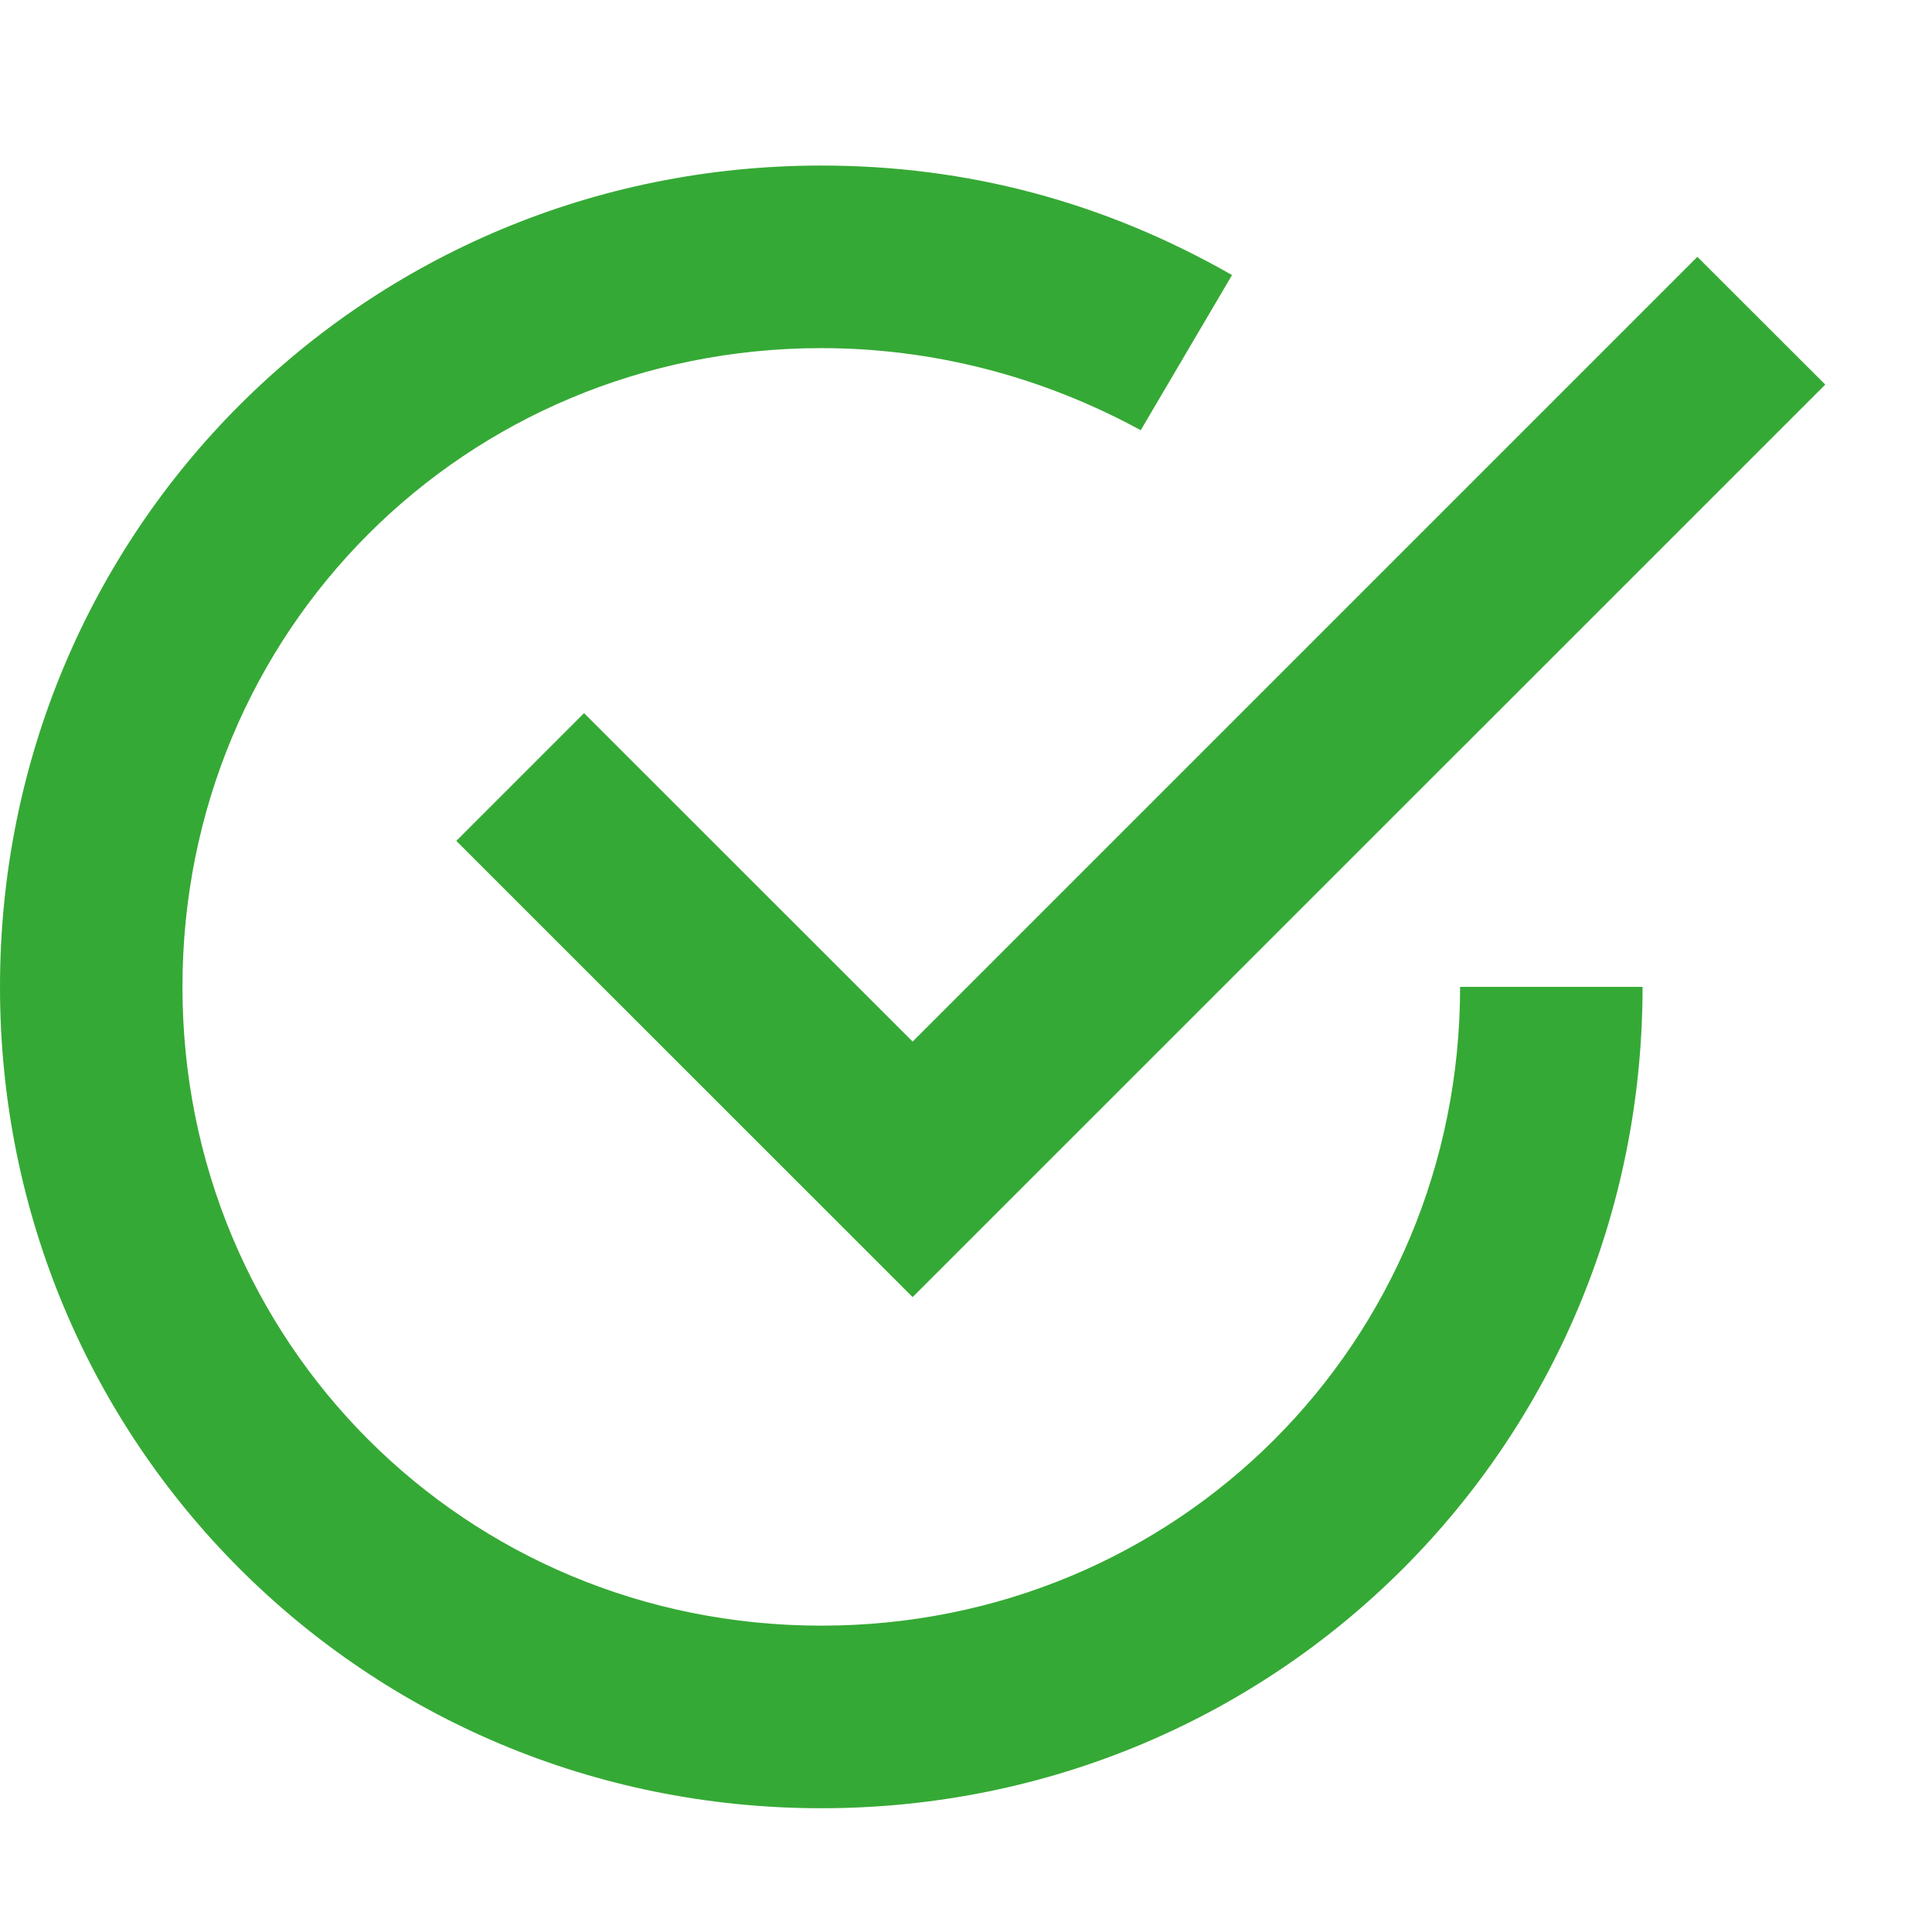
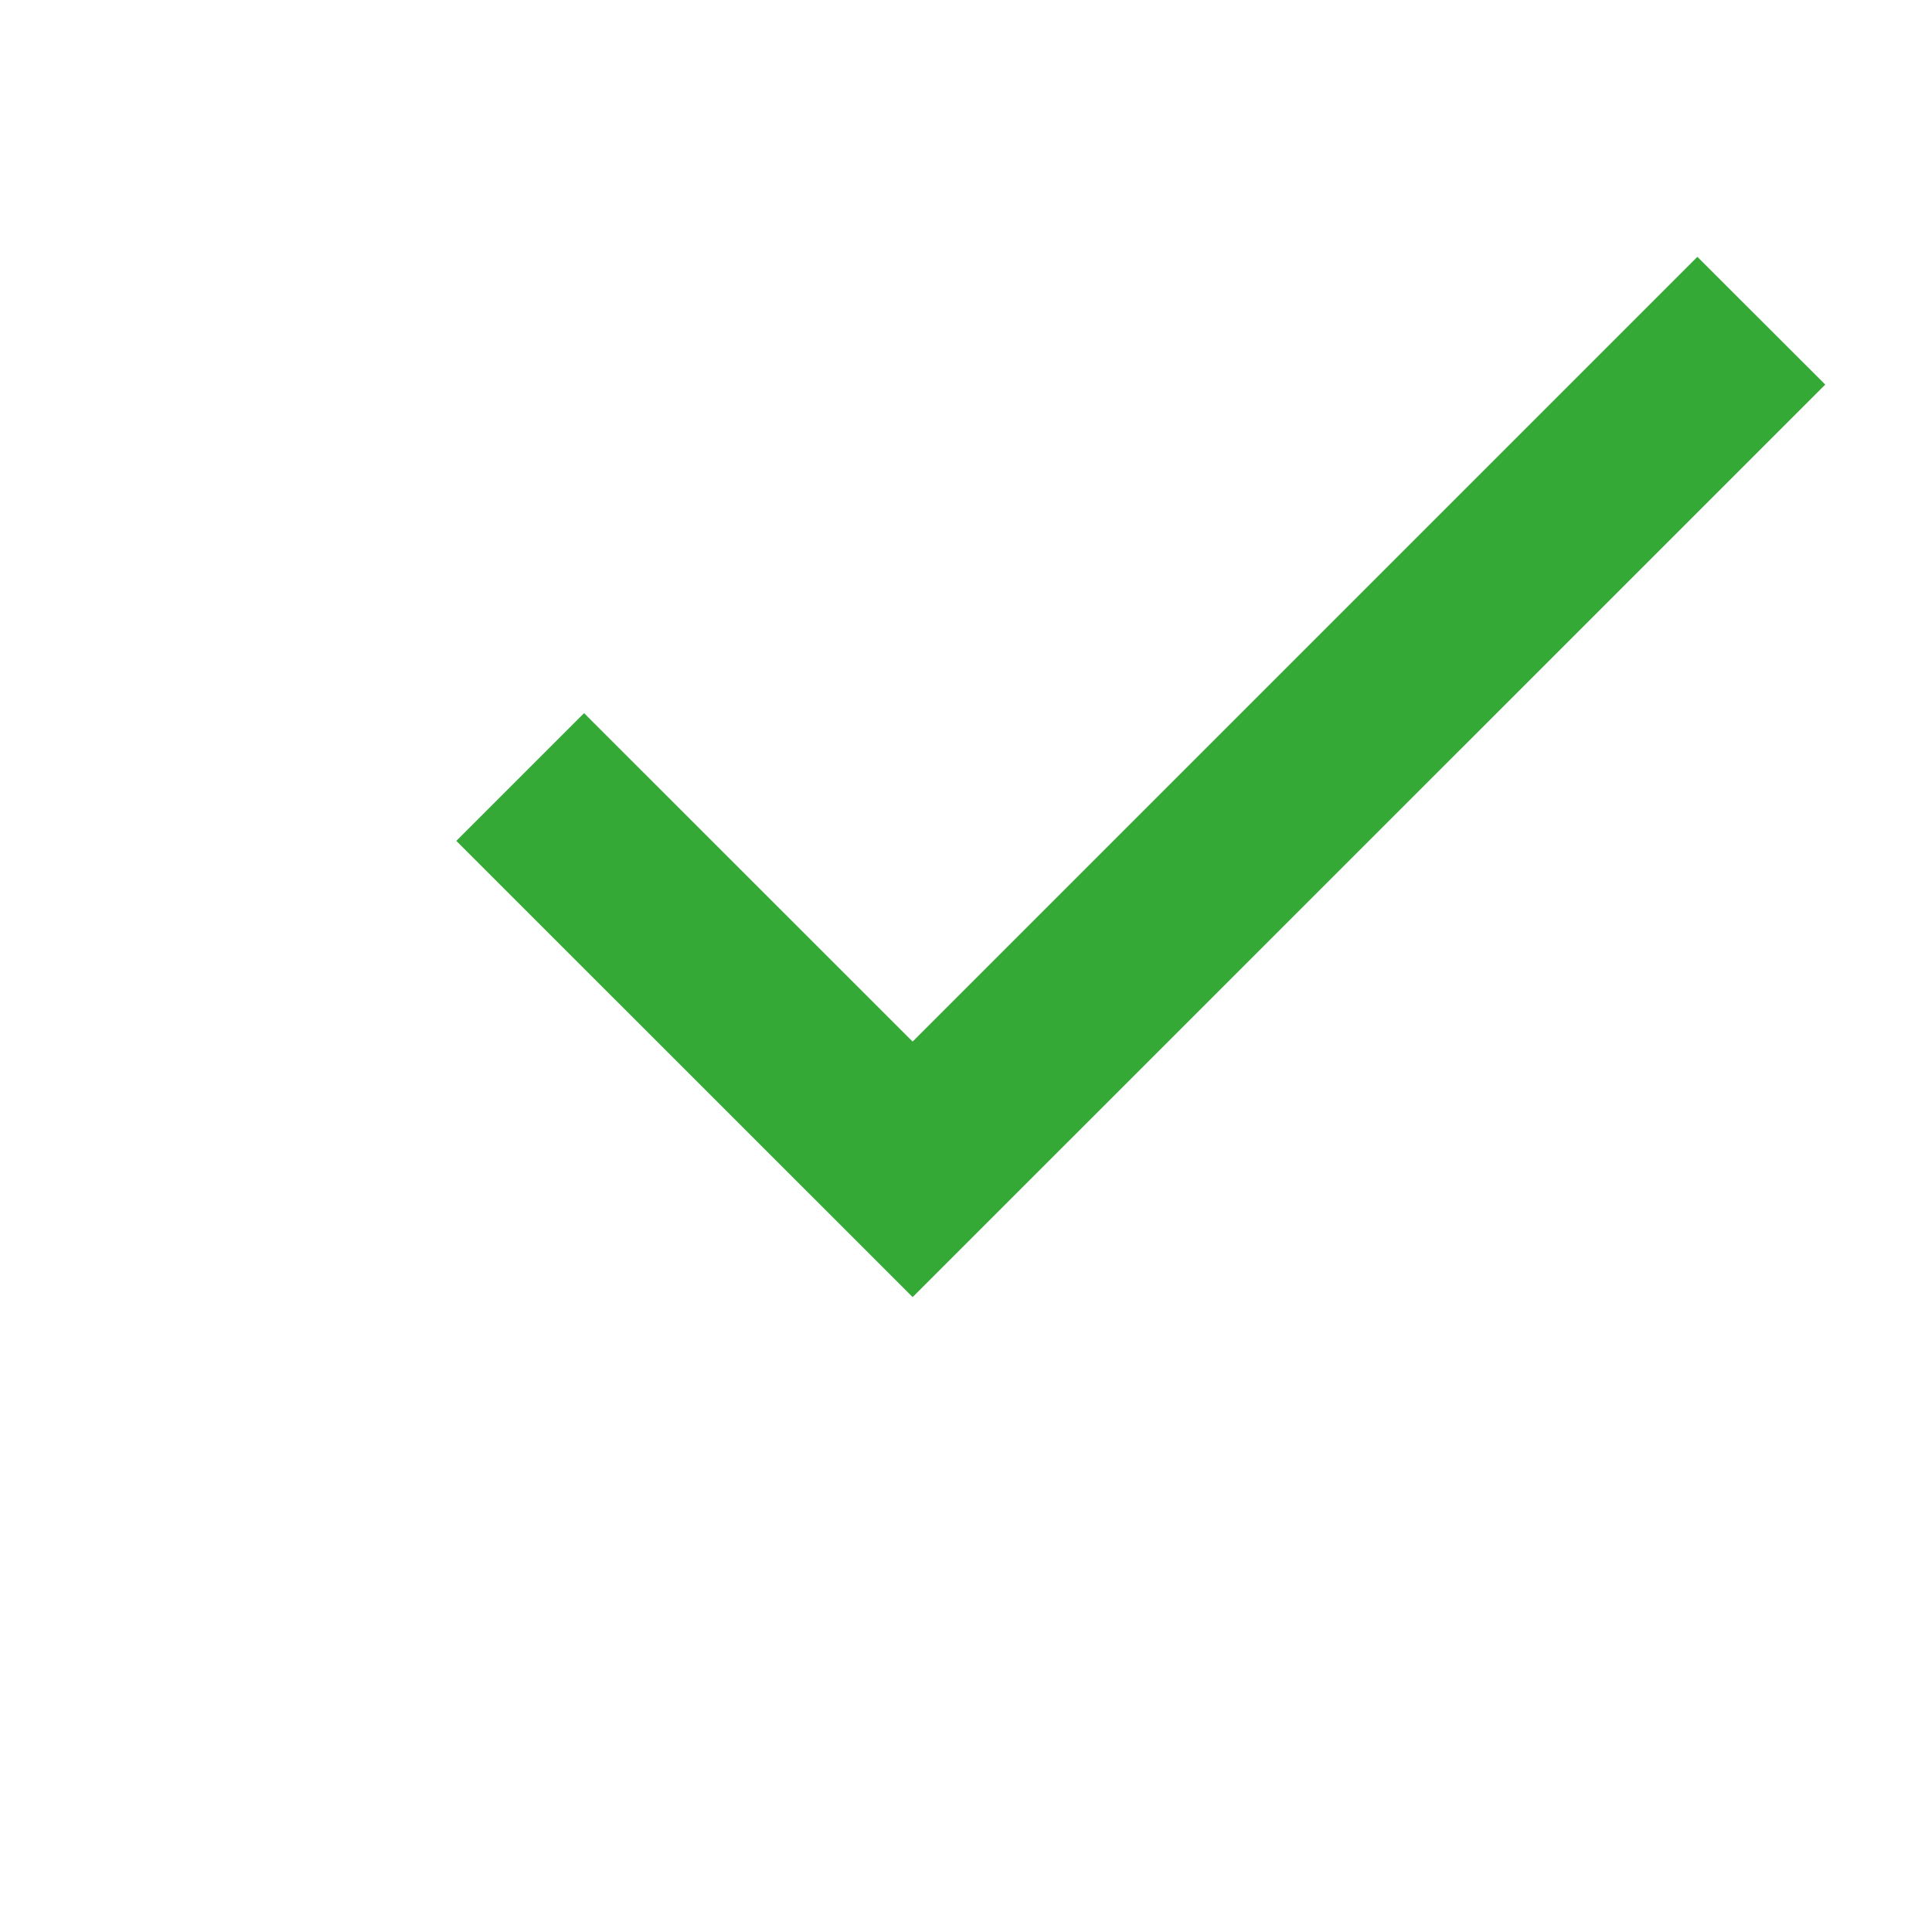
<svg xmlns="http://www.w3.org/2000/svg" width="16" height="16" viewBox="0 0 16 16" fill="none">
  <g clip-path="url(#clip0_3238_78615)">
    <path d="M4.837 5.906L3.779 6.964L7.558 10.742L15.116 3.185L14.057 2.127L7.558 8.626L4.837 5.906Z" fill="#35A935" />
-     <path d="M6.802 13.463C3.854 13.463 1.511 11.12 1.511 8.173C1.511 5.225 3.854 2.883 6.802 2.883C7.709 2.883 8.615 3.109 9.447 3.563L10.203 2.278C9.145 1.673 8.011 1.371 6.802 1.371C3.023 1.371 0 4.394 0 8.173C0 11.951 3.023 14.975 6.802 14.975C10.58 14.975 13.603 11.951 13.603 8.173H12.092C12.092 11.12 9.749 13.463 6.802 13.463Z" fill="#35A935" />
  </g>
  <defs>
    <clipPath id="clip0_3238_78615">
      <rect width="15.115" height="15.115" fill="white" transform="translate(0 0.615)" />
    </clipPath>
  </defs>
</svg>